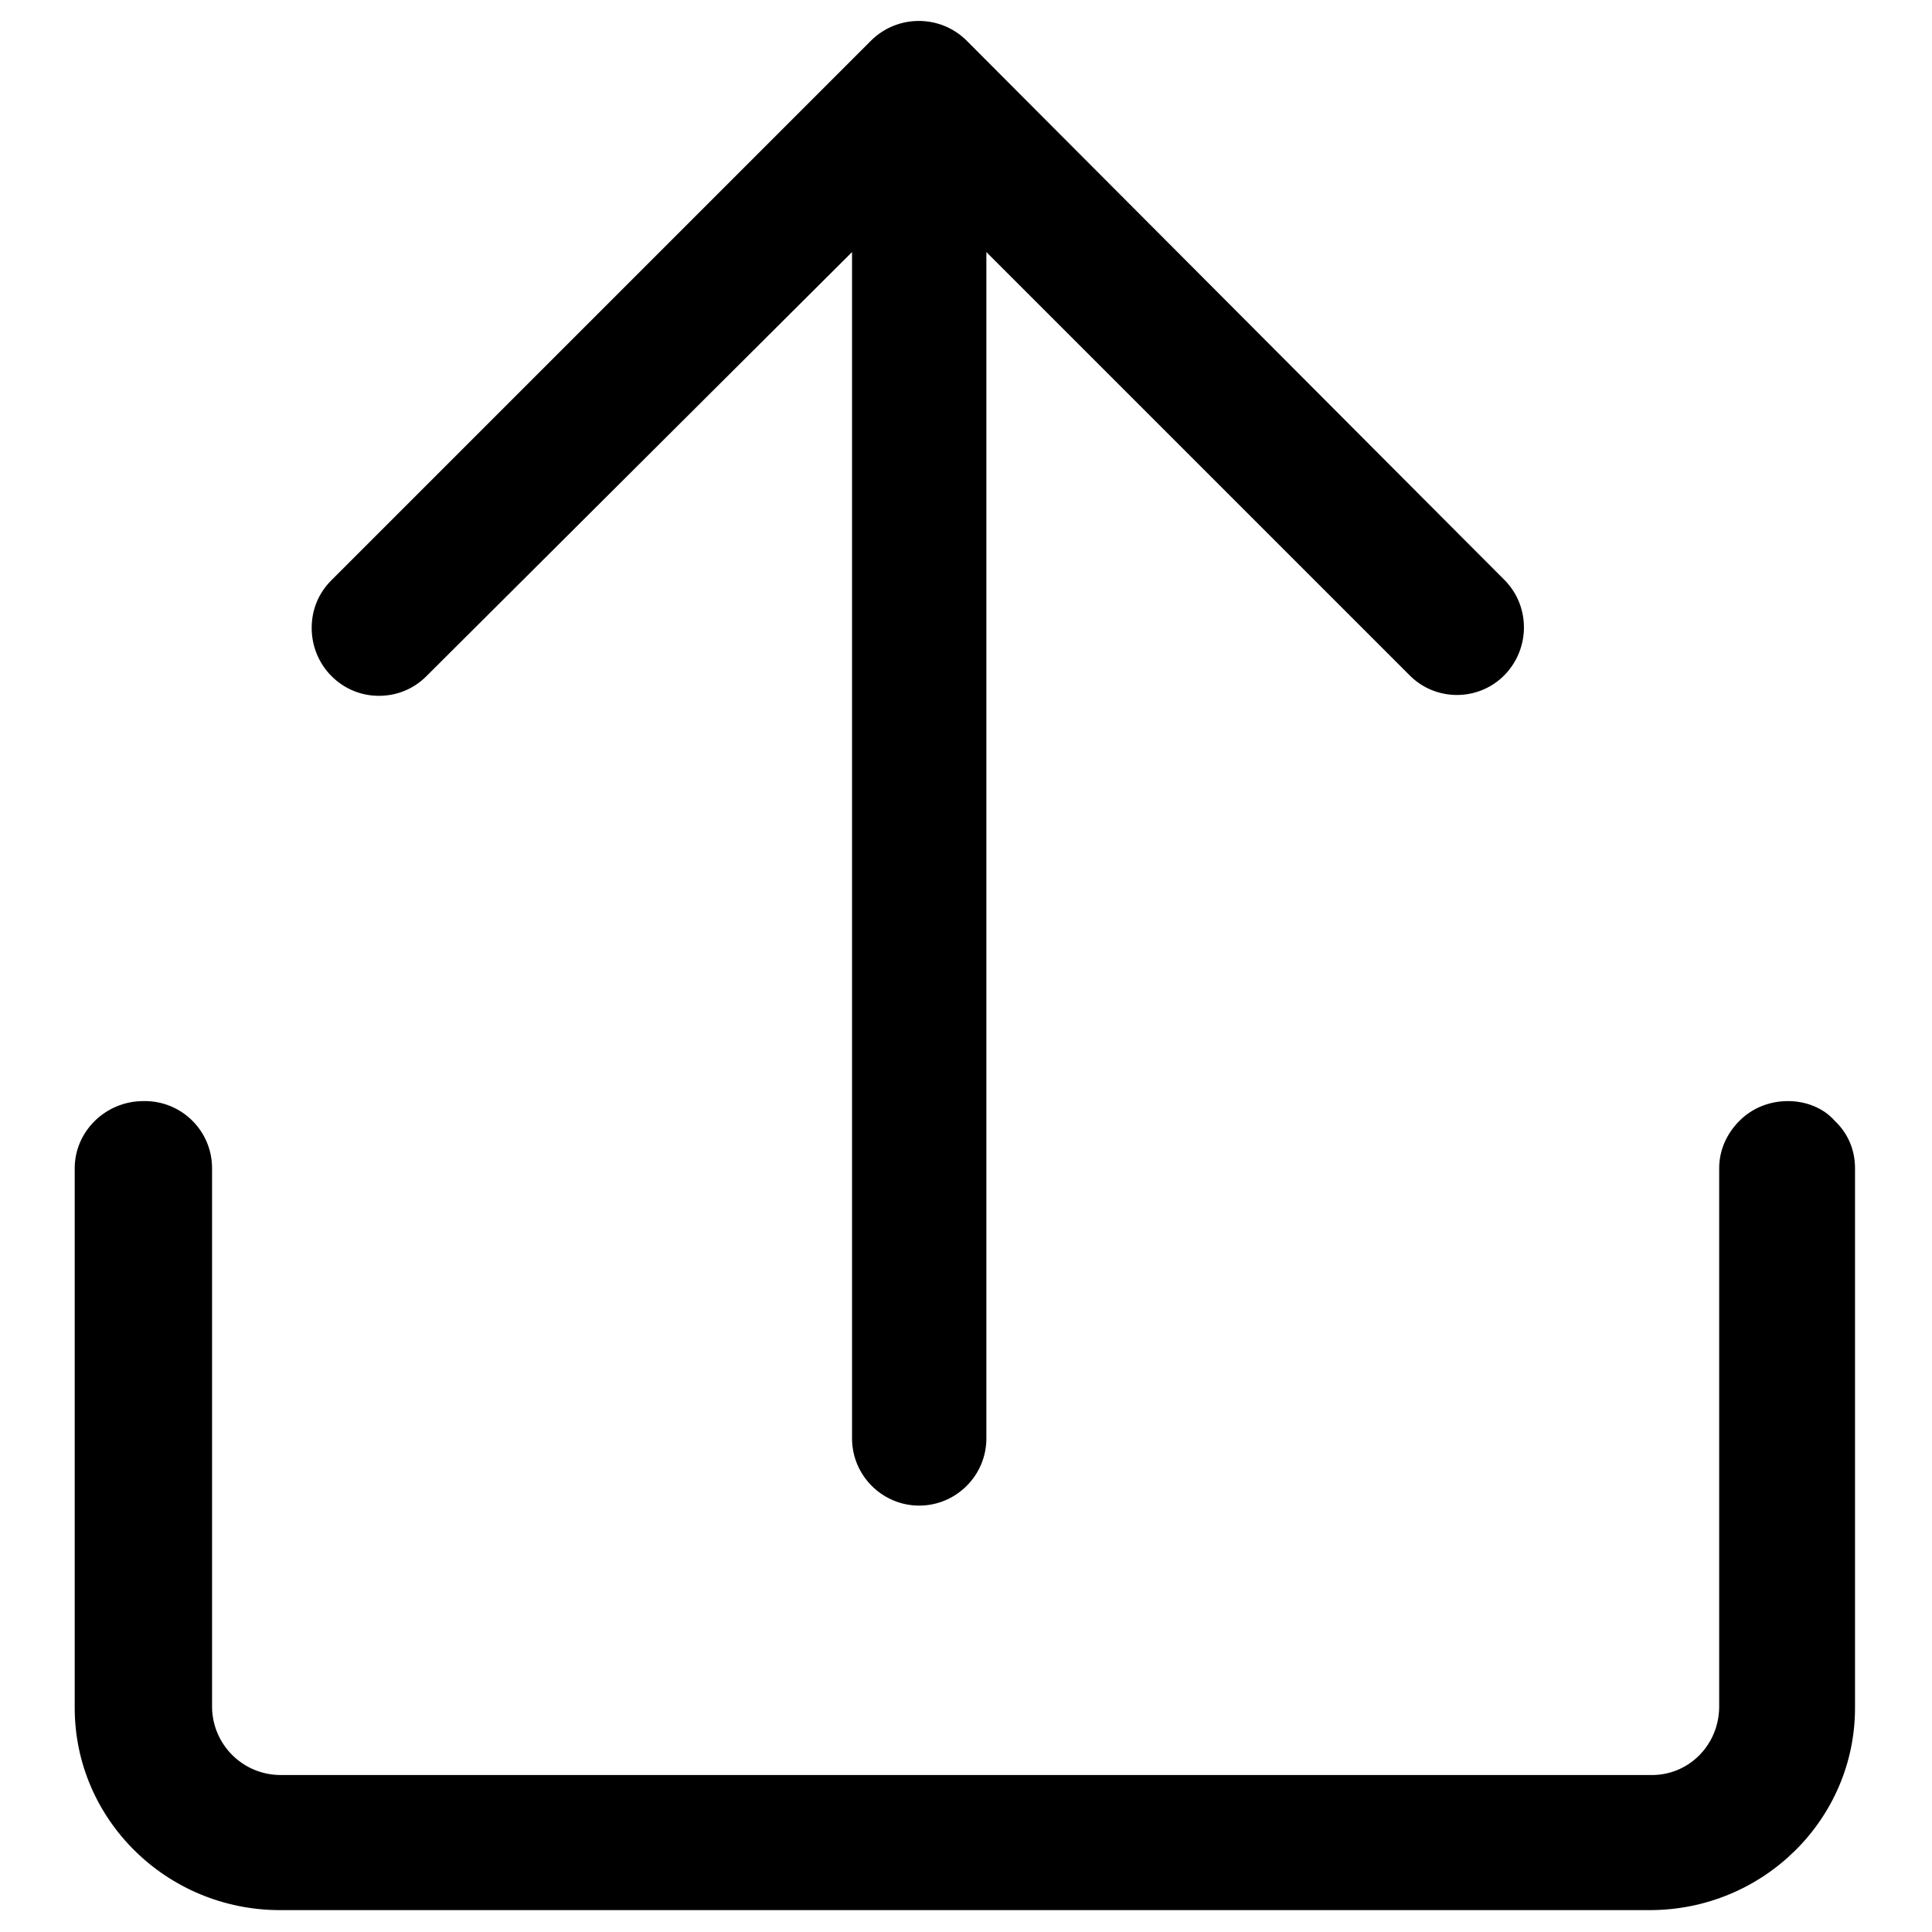
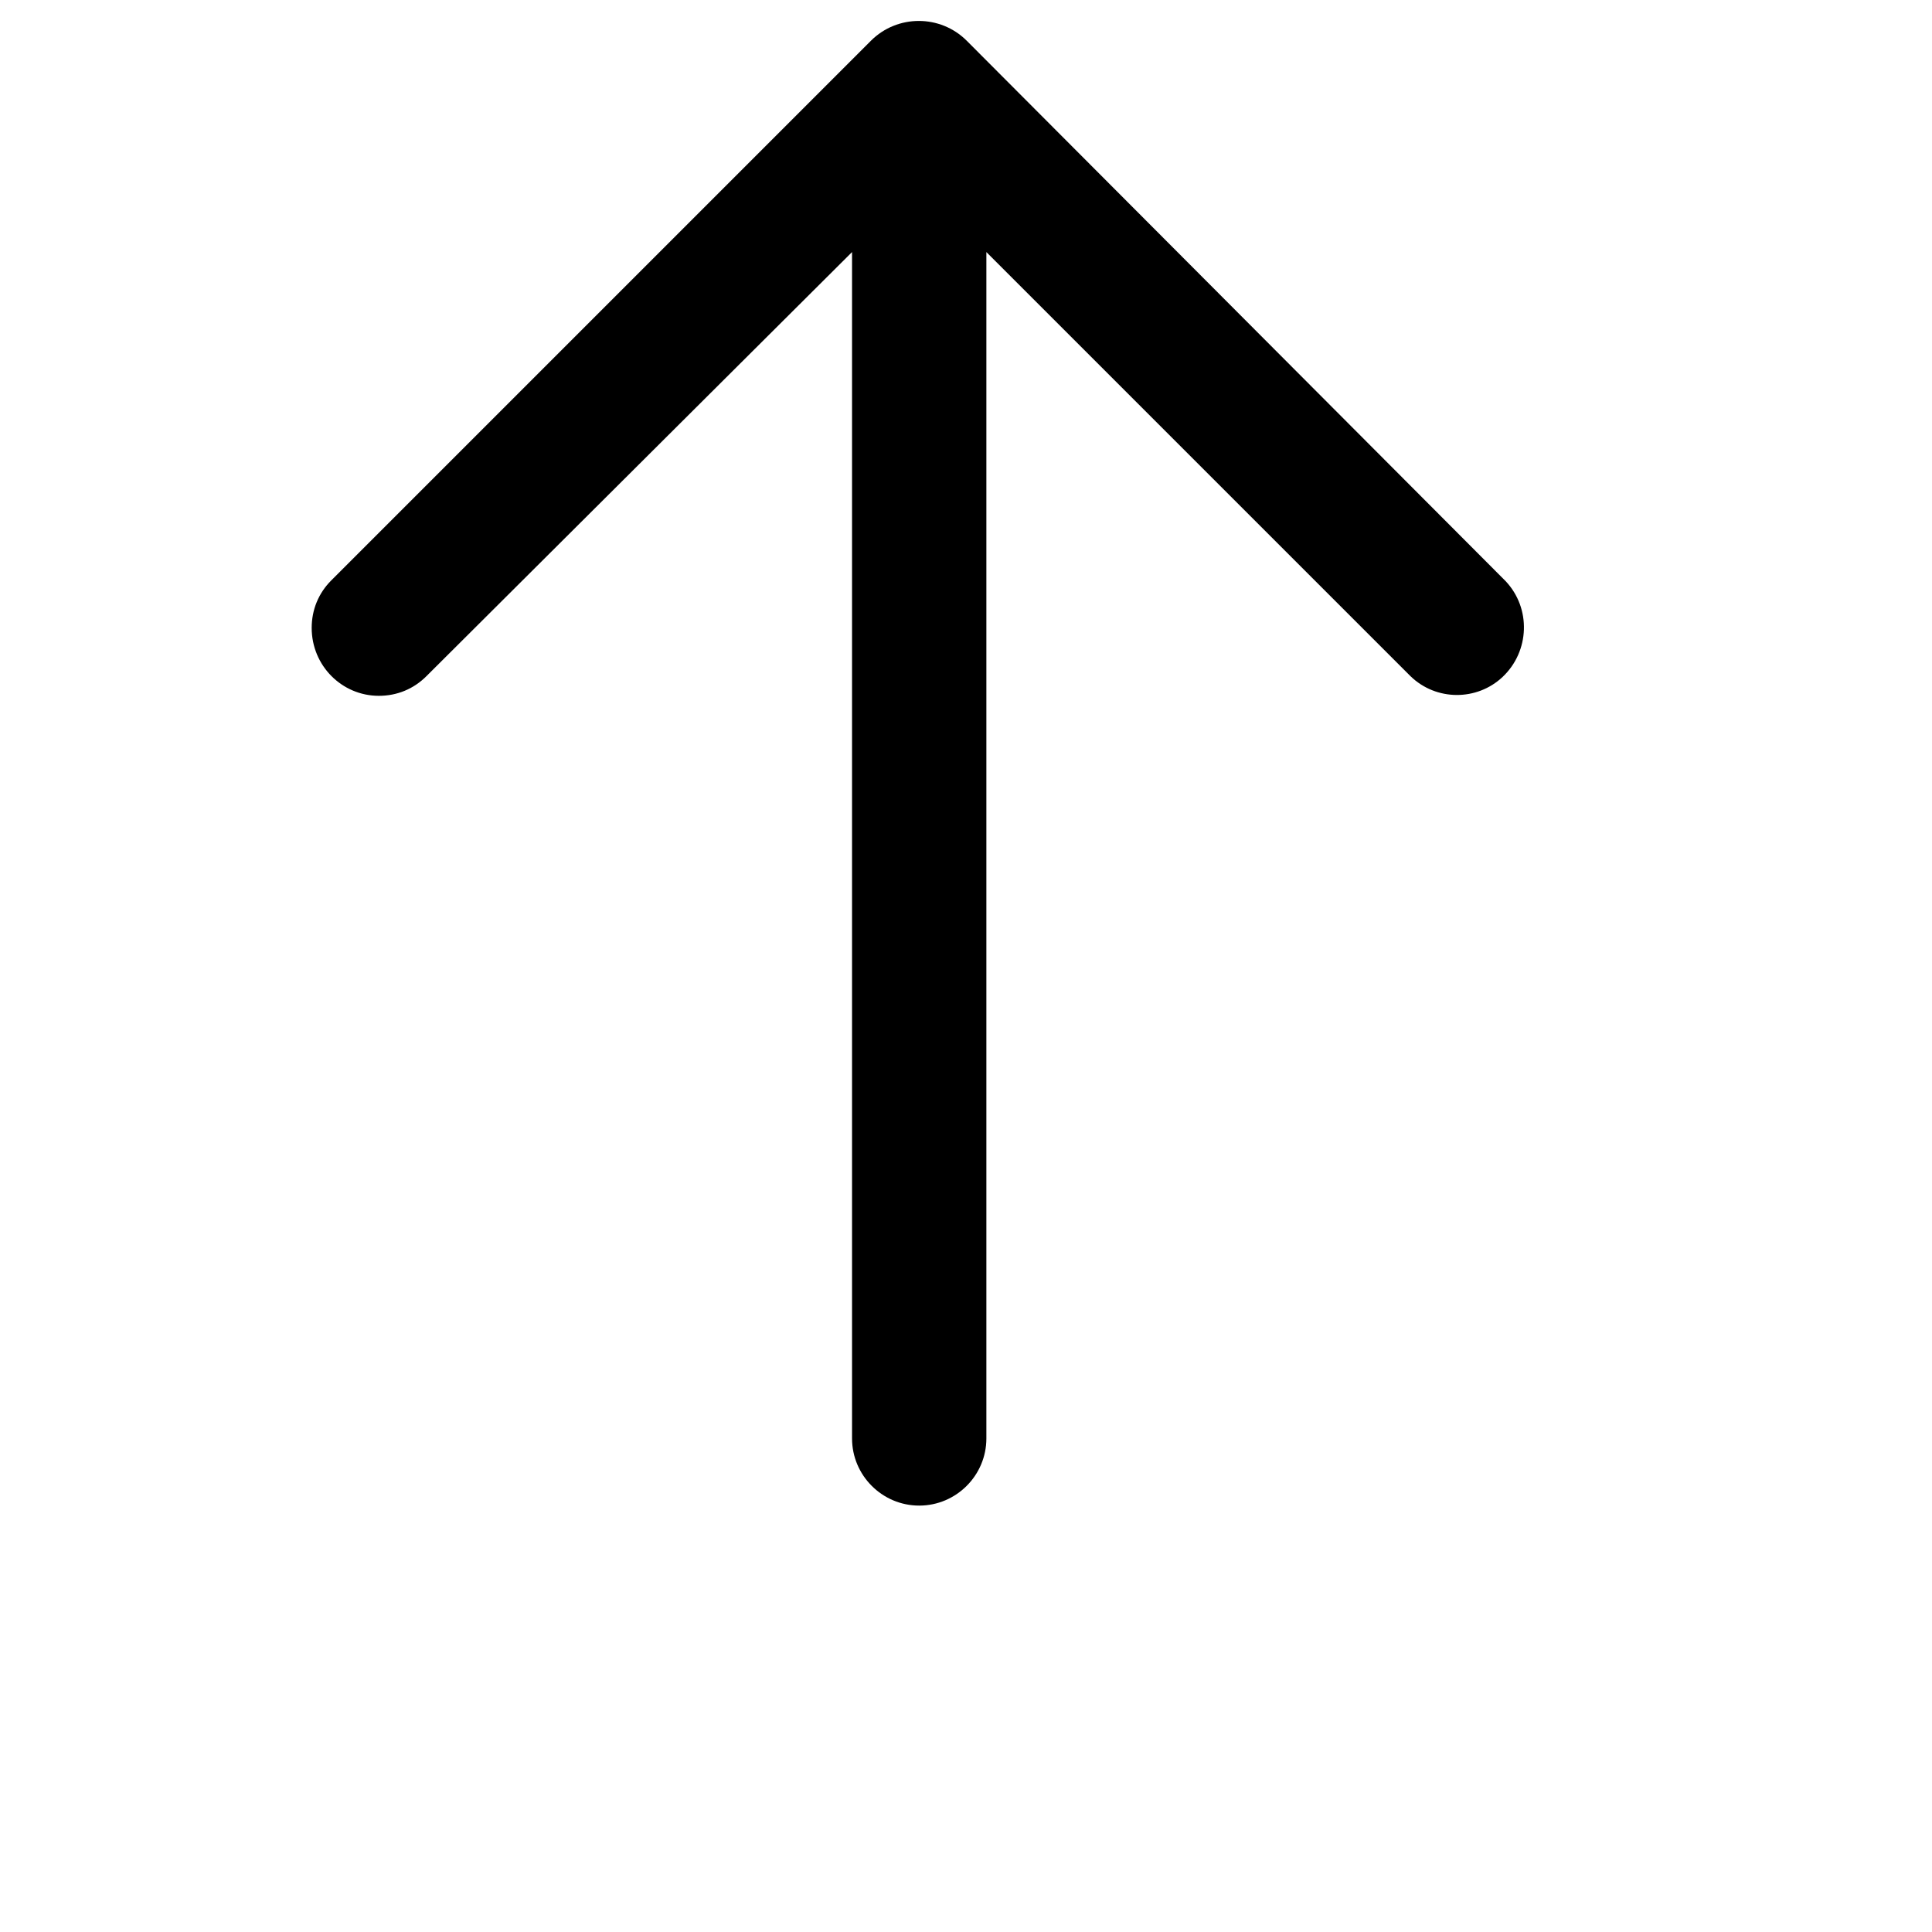
<svg xmlns="http://www.w3.org/2000/svg" version="1.1" x="0px" y="0px" viewBox="0 0 256 256" enable-background="new 0 0 256 256" xml:space="preserve">
  <g>
    <path fill="#000000" d="M186.9,89.6l-56.2-56.2v157.2c0,4.9-4,8.9-8.9,8.9c-4.9,0-8.9-4-8.9-8.9c0,0,0,0,0,0V33.4L56.5,89.6 c-1.7,1.7-3.9,2.6-6.3,2.6c-4.9,0-8.9-4-8.9-9c0-2.4,0.9-4.6,2.6-6.3l71.5-71.5c3.5-3.5,9.2-3.5,12.7,0L199.5,77 c3.4,3.6,3.2,9.3-0.4,12.7C195.7,92.9,190.3,92.9,186.9,89.6L186.9,89.6z" />
-     <path fill="#000000" d="M236.9,145.9c-2.4,0-4.7,0.9-6.4,2.6c-1.7,1.7-2.7,3.9-2.7,6.3v71.5c-0.1,5-4.1,9-9.1,8.9H37.2 c-5,0-9-4-9.1-8.9v-71.5c0-5-4.1-9-9.1-8.9c0,0,0,0,0,0c-5,0-9.1,4-9.1,8.9v71.5c0,14.8,12.2,26.8,27.2,26.8h181.5 c15,0,27.2-12,27.2-26.8v-71.5c0-2.4-0.9-4.6-2.7-6.3C241.6,146.8,239.3,145.9,236.9,145.9L236.9,145.9L236.9,145.9z" />
  </g>
</svg>